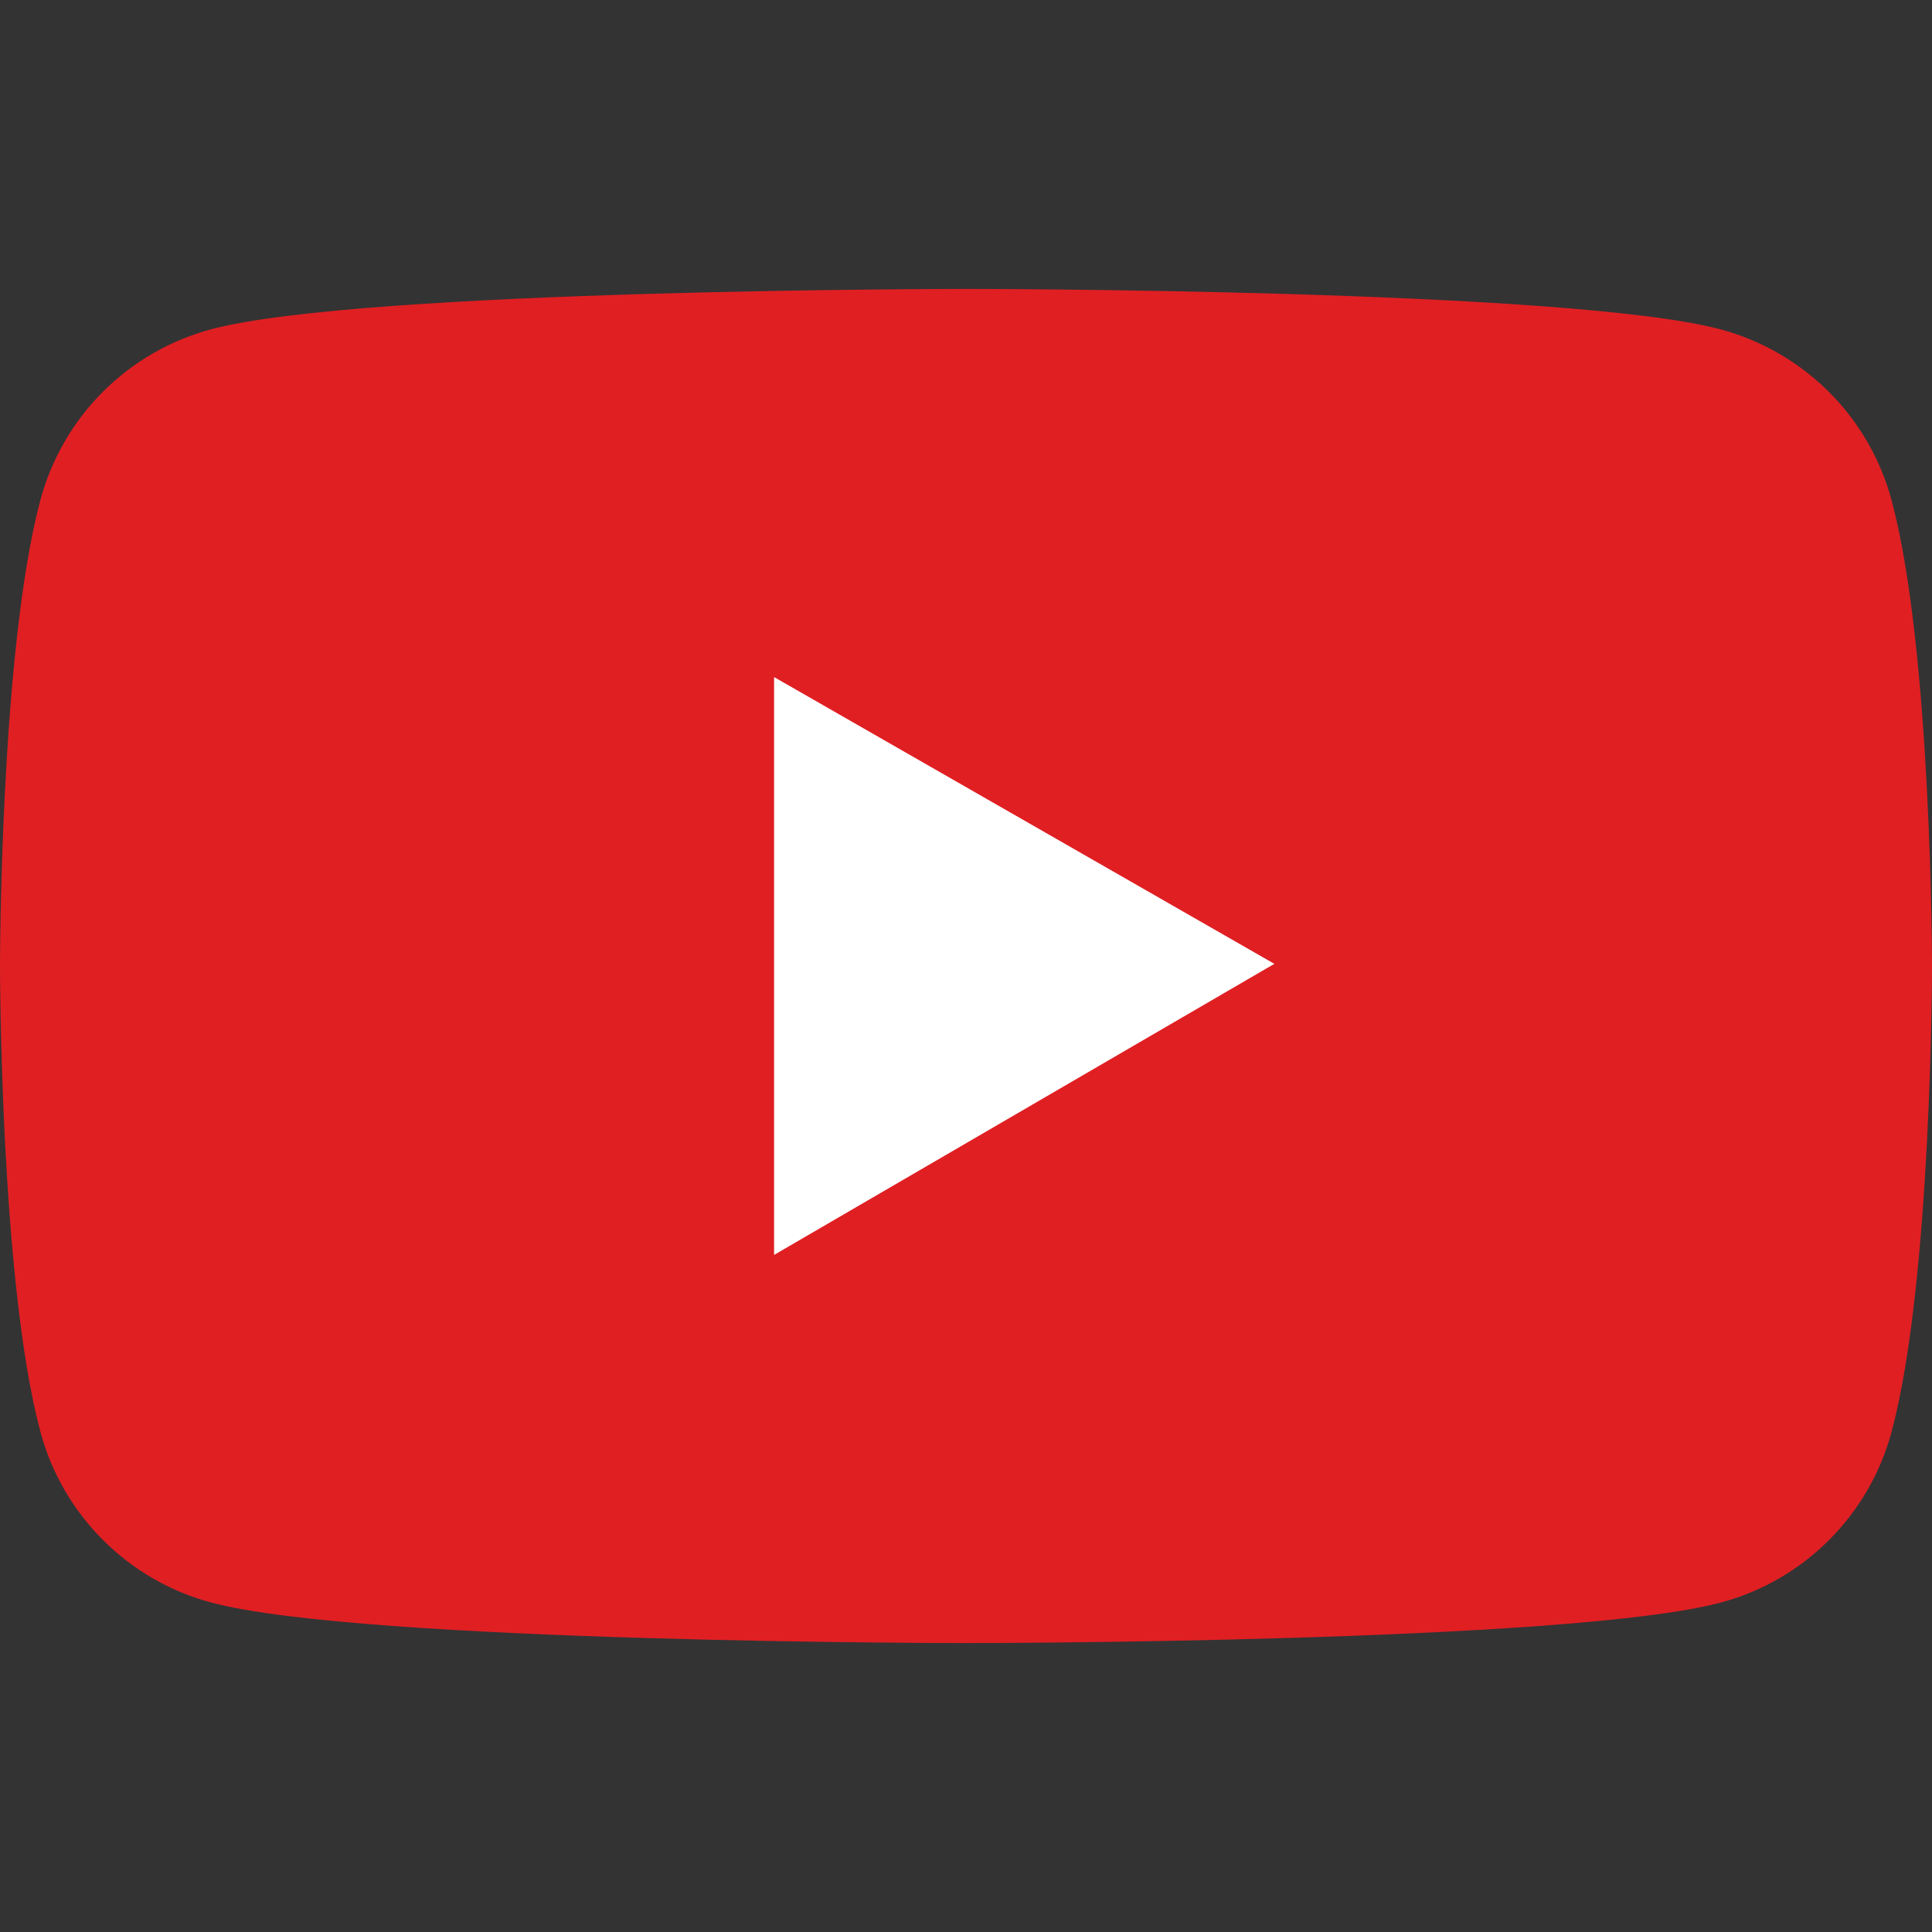
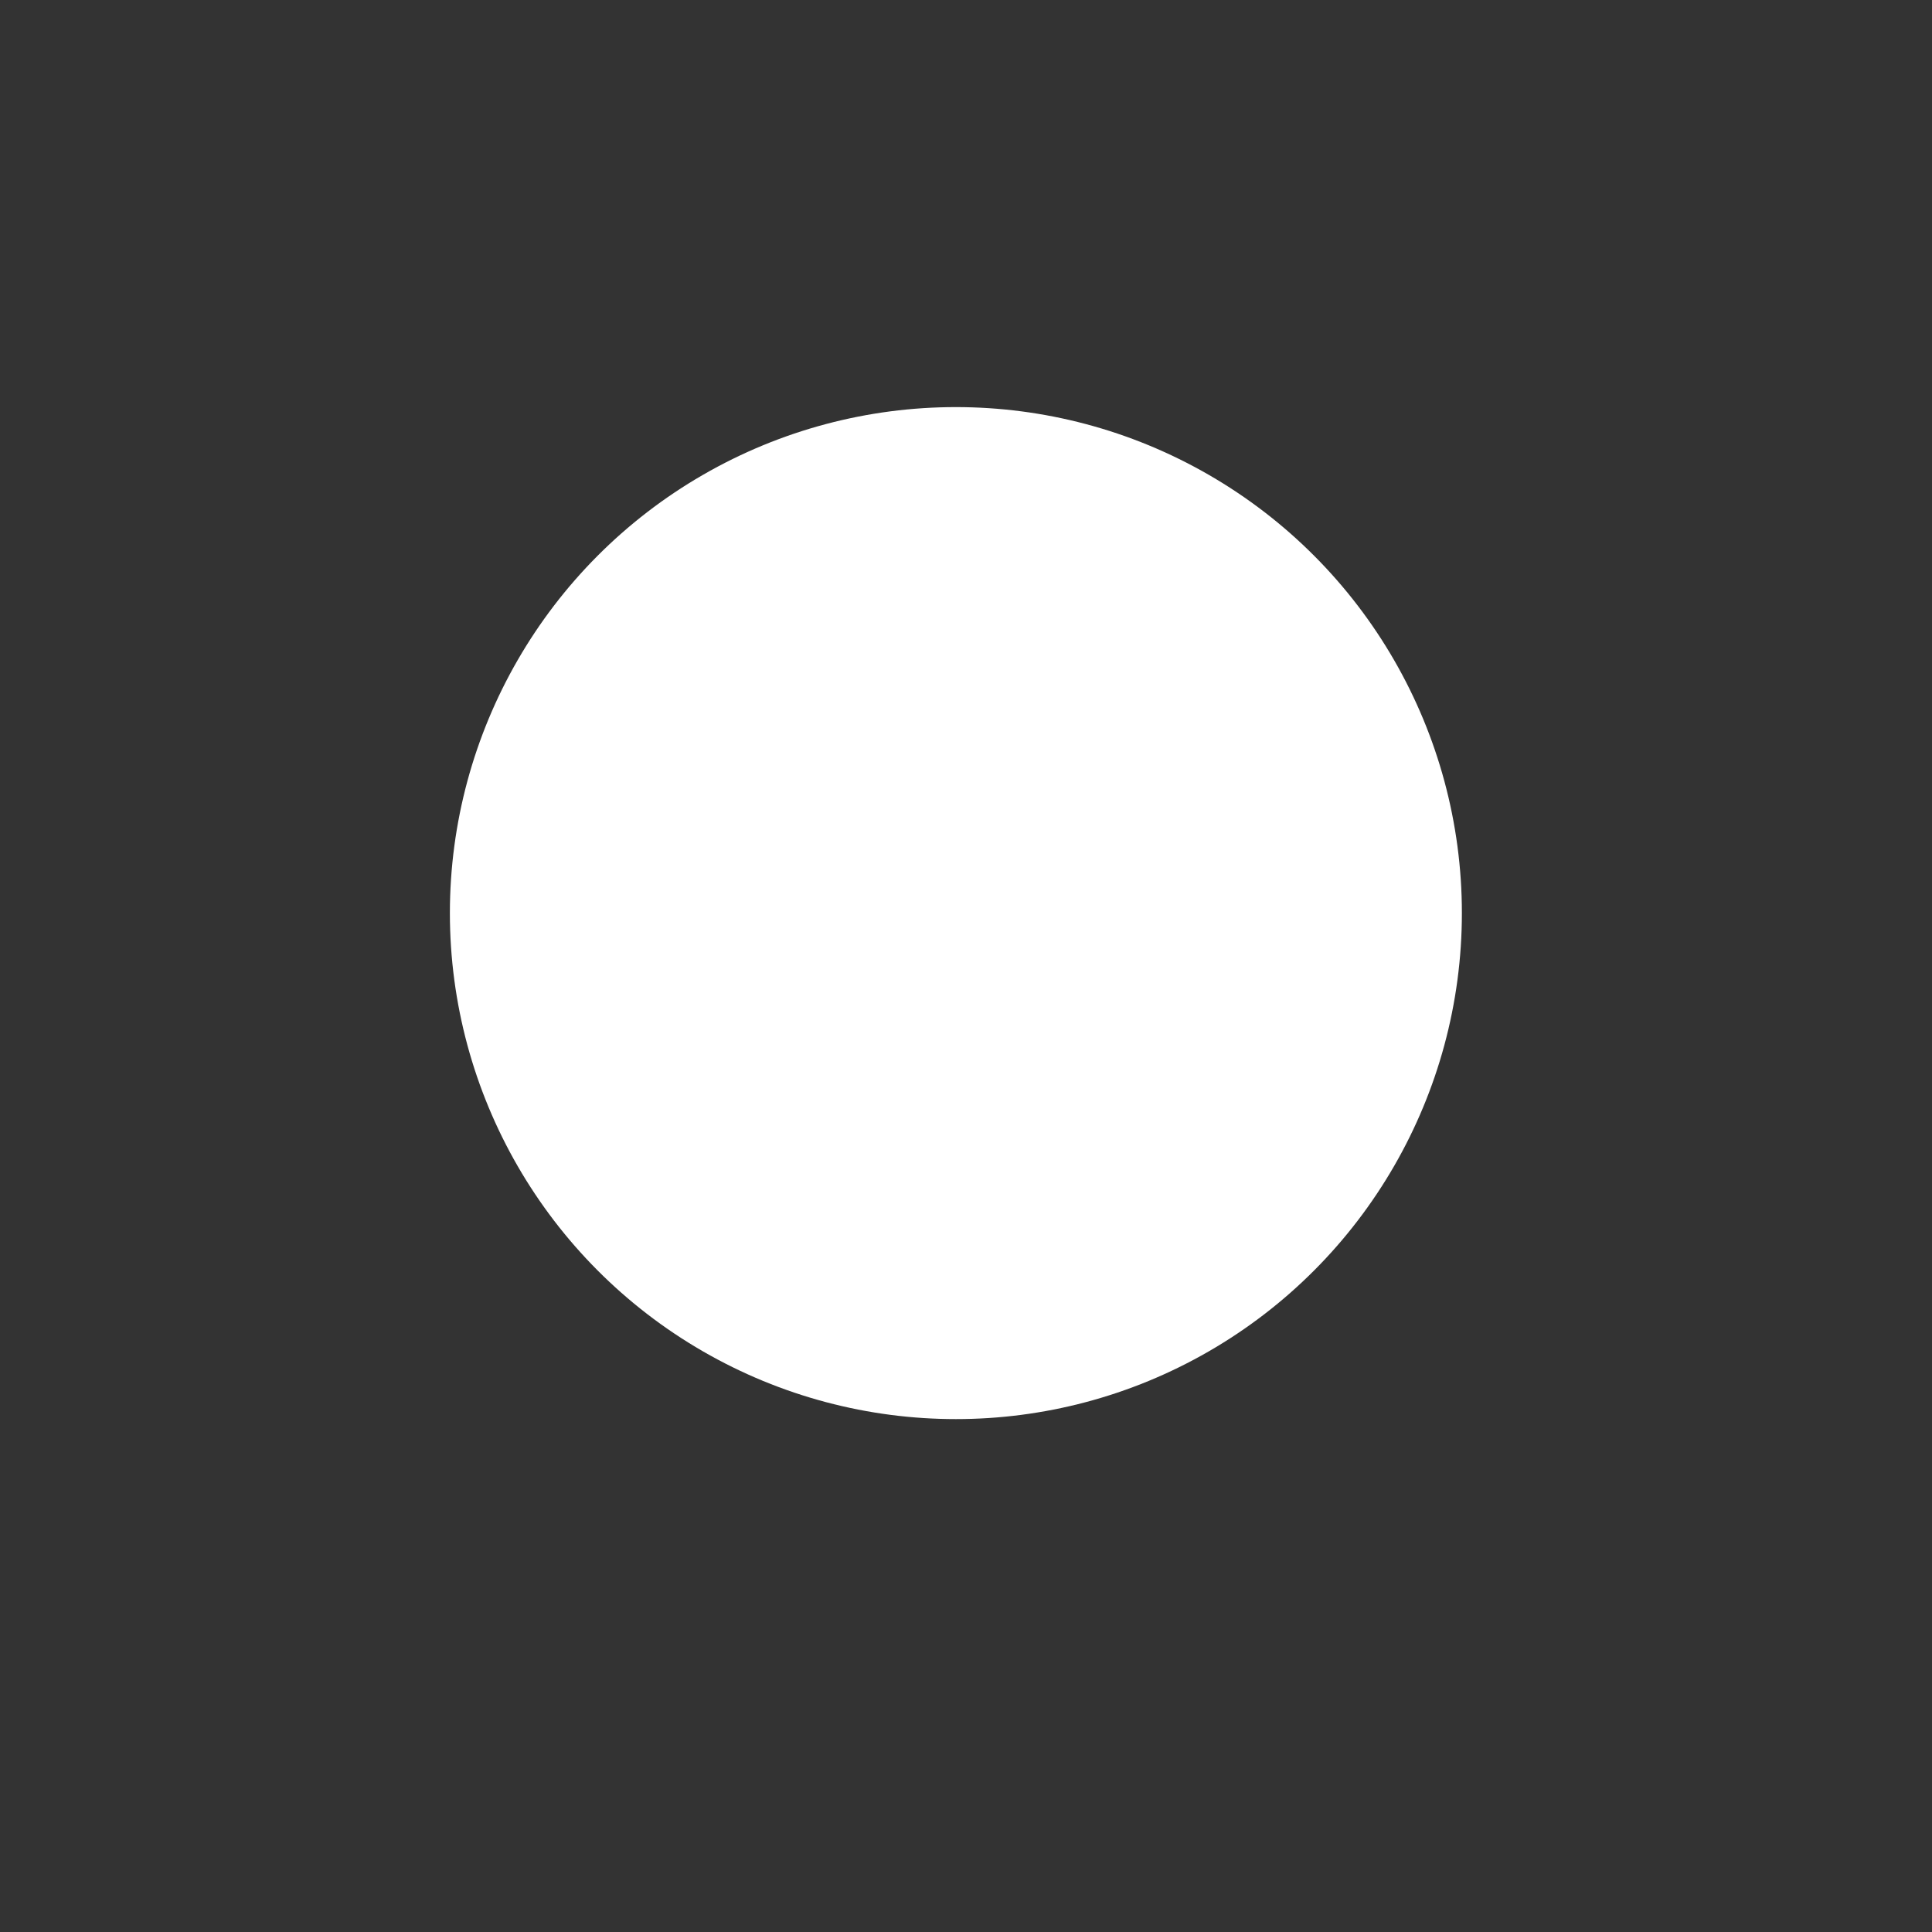
<svg xmlns="http://www.w3.org/2000/svg" width="42" height="42" viewBox="0 0 42 42" fill="none">
  <rect x="0" y="0" width="42" height="42" fill="#333333" stroke="none" />
  <circle cx="20.78" cy="19.85" r="11" fill="white" />
-   <path d="M41.123 10.88C40.884 9.989 40.416 9.177 39.764 8.525C39.112 7.872 38.301 7.403 37.411 7.162C34.134 6.281 21 6.281 21 6.281C21 6.281 7.866 6.281 4.589 7.158C3.699 7.397 2.887 7.867 2.235 8.519C1.583 9.172 1.115 9.984 0.877 10.875C0 14.156 0 21 0 21C0 21 0 27.844 0.877 31.12C1.359 32.93 2.784 34.355 4.589 34.837C7.866 35.719 21 35.719 21 35.719C21 35.719 34.134 35.719 37.411 34.837C39.22 34.355 40.641 32.93 41.123 31.12C42 27.844 42 21 42 21C42 21 42 14.156 41.123 10.88ZM16.828 27.281V14.719L27.703 20.953L16.828 27.281Z" fill="#E01F23" />
</svg>